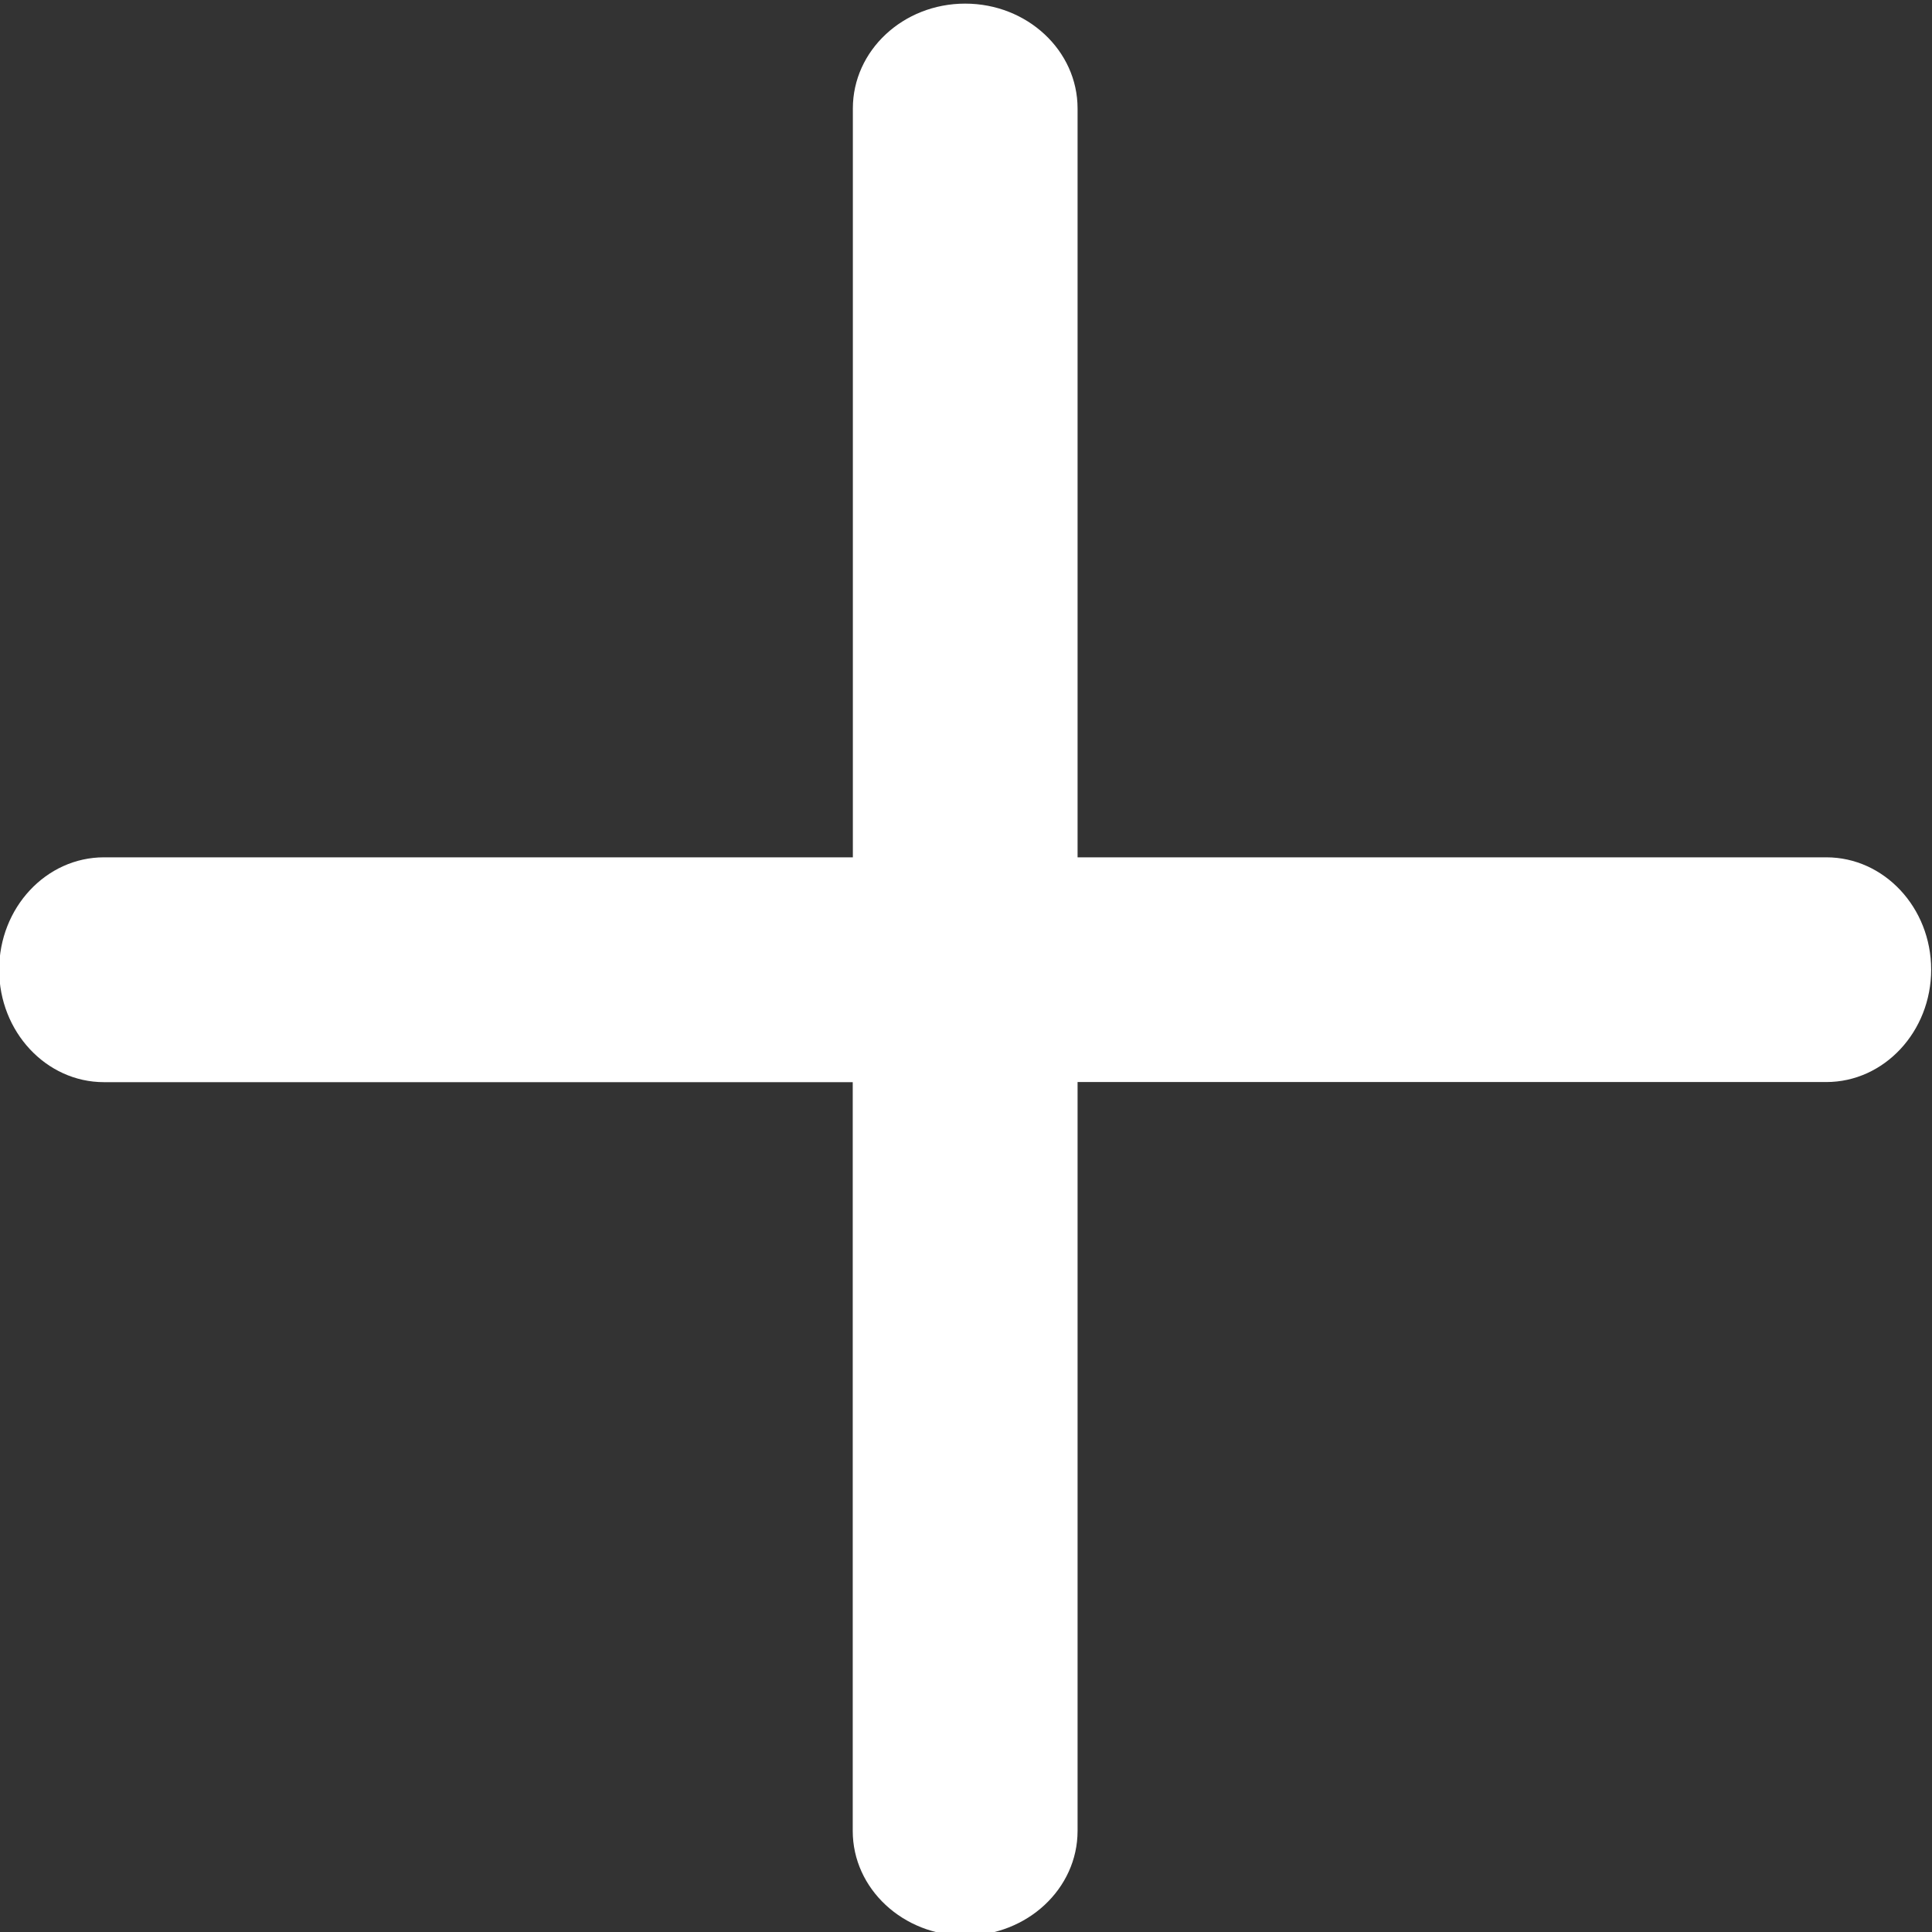
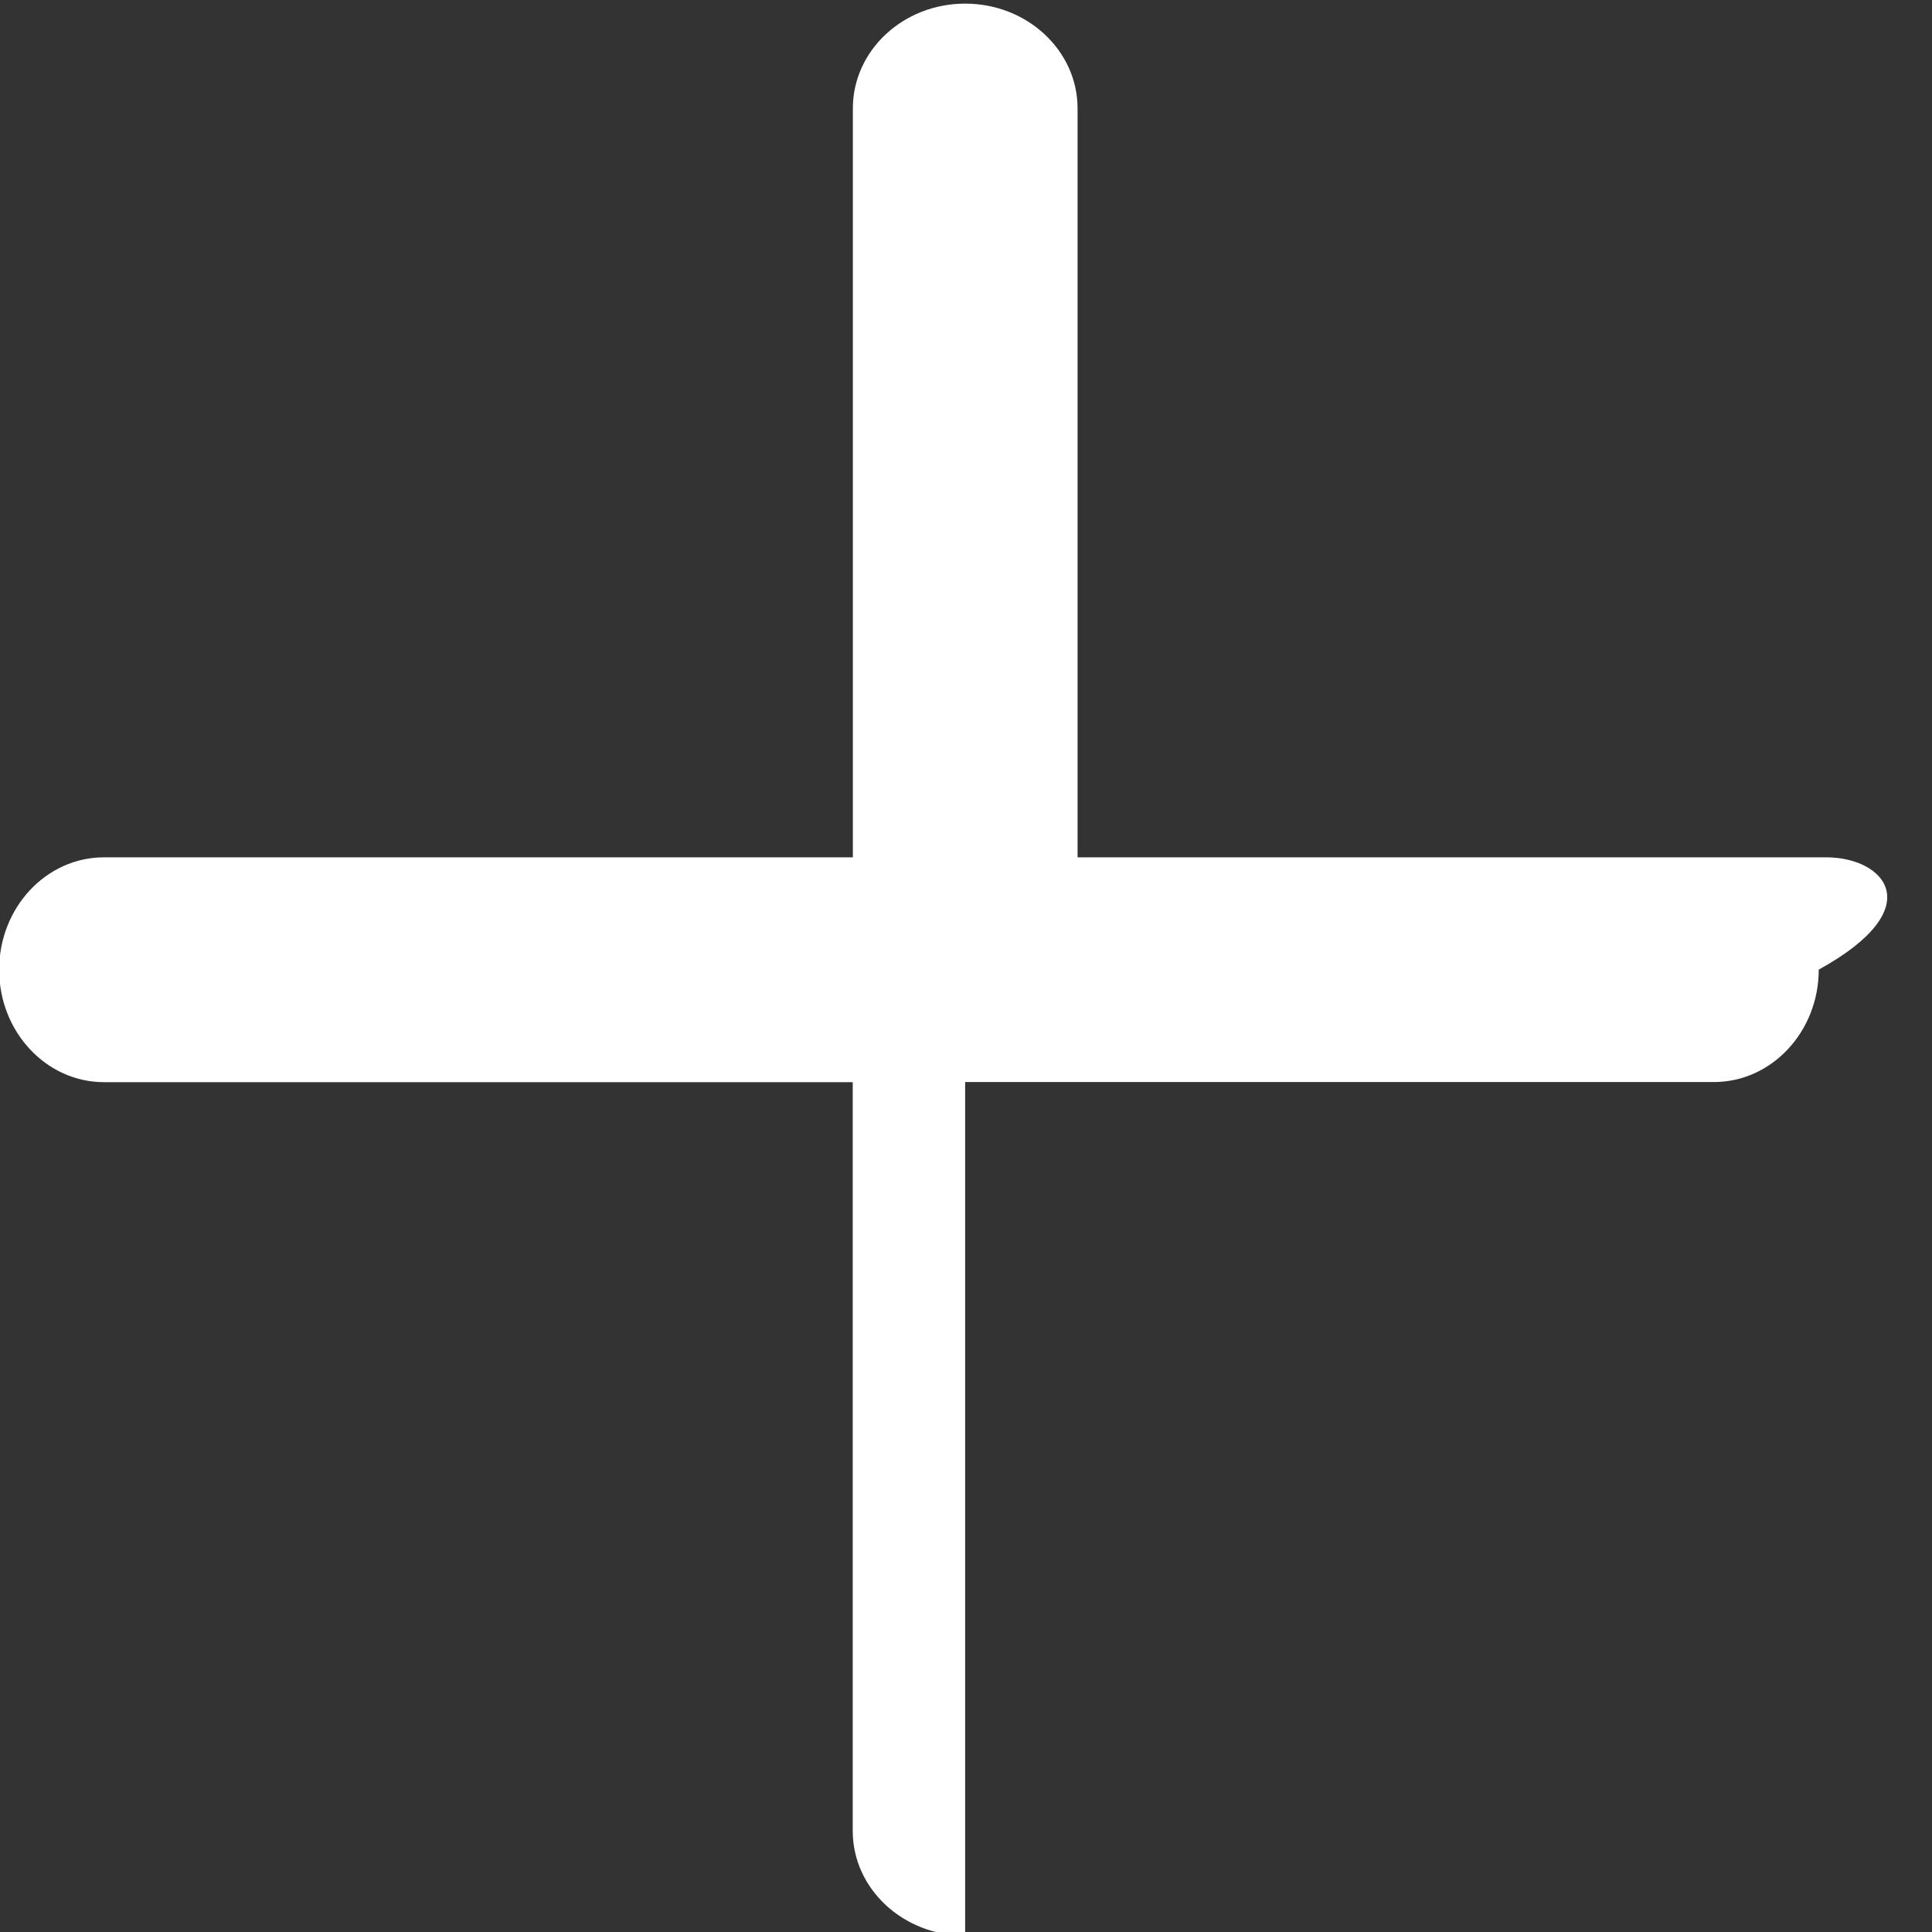
<svg xmlns="http://www.w3.org/2000/svg" version="1.1" id="Layer_1" x="0px" y="0px" width="16px" height="16px" viewBox="0 0 16 16" enable-background="new 0 0 16 16" xml:space="preserve">
  <rect x="0" y="0" width="16" height="16" fill="#333333" stroke="none" />
-   <path fill="#FFFFFF" d="M15.125,7.1H8.924V0.898c0-0.479-0.417-0.868-0.931-0.868S7.063,0.419,7.063,0.898V7.1H0.861  c-0.479,0-0.868,0.417-0.868,0.931c0,0.513,0.389,0.931,0.868,0.931h6.201v6.201c0,0.479,0.417,0.867,0.931,0.867  s0.931-0.389,0.931-0.867V8.961h6.201c0.479,0,0.868-0.418,0.868-0.931C15.993,7.517,15.604,7.1,15.125,7.1z" />
+   <path fill="#FFFFFF" d="M15.125,7.1H8.924V0.898c0-0.479-0.417-0.868-0.931-0.868S7.063,0.419,7.063,0.898V7.1H0.861  c-0.479,0-0.868,0.417-0.868,0.931c0,0.513,0.389,0.931,0.868,0.931h6.201v6.201c0,0.479,0.417,0.867,0.931,0.867  V8.961h6.201c0.479,0,0.868-0.418,0.868-0.931C15.993,7.517,15.604,7.1,15.125,7.1z" />
</svg>